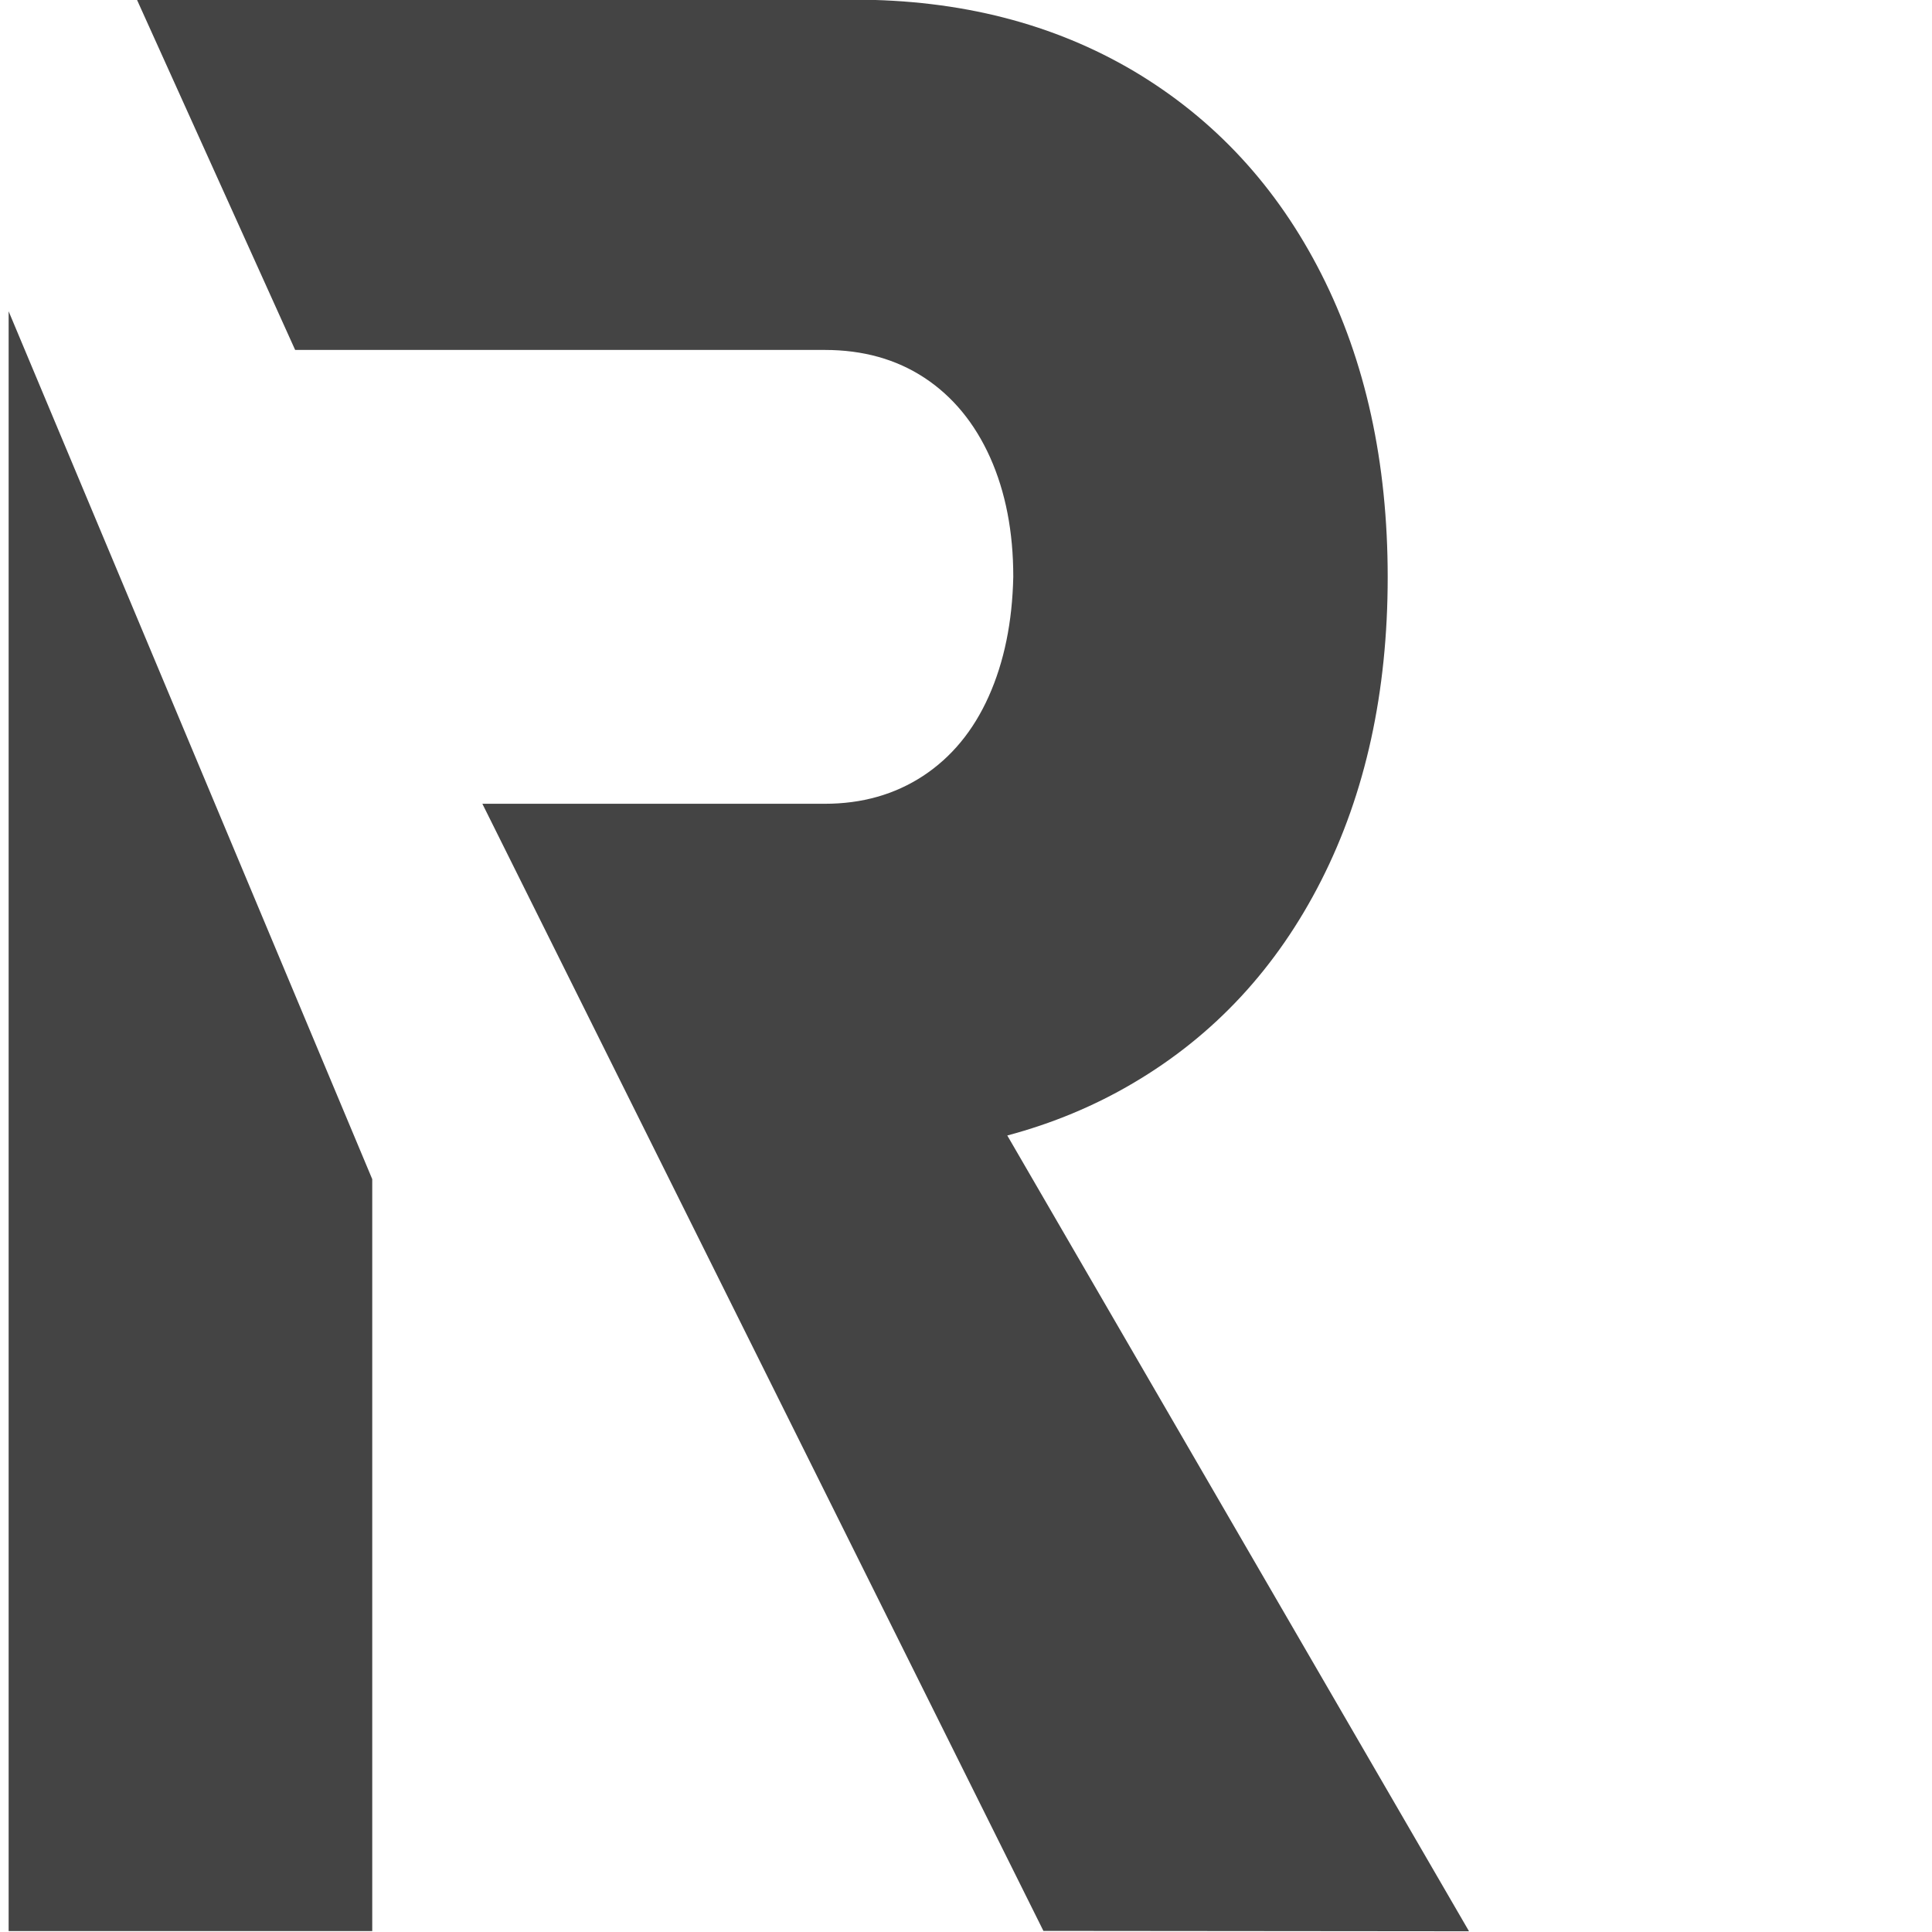
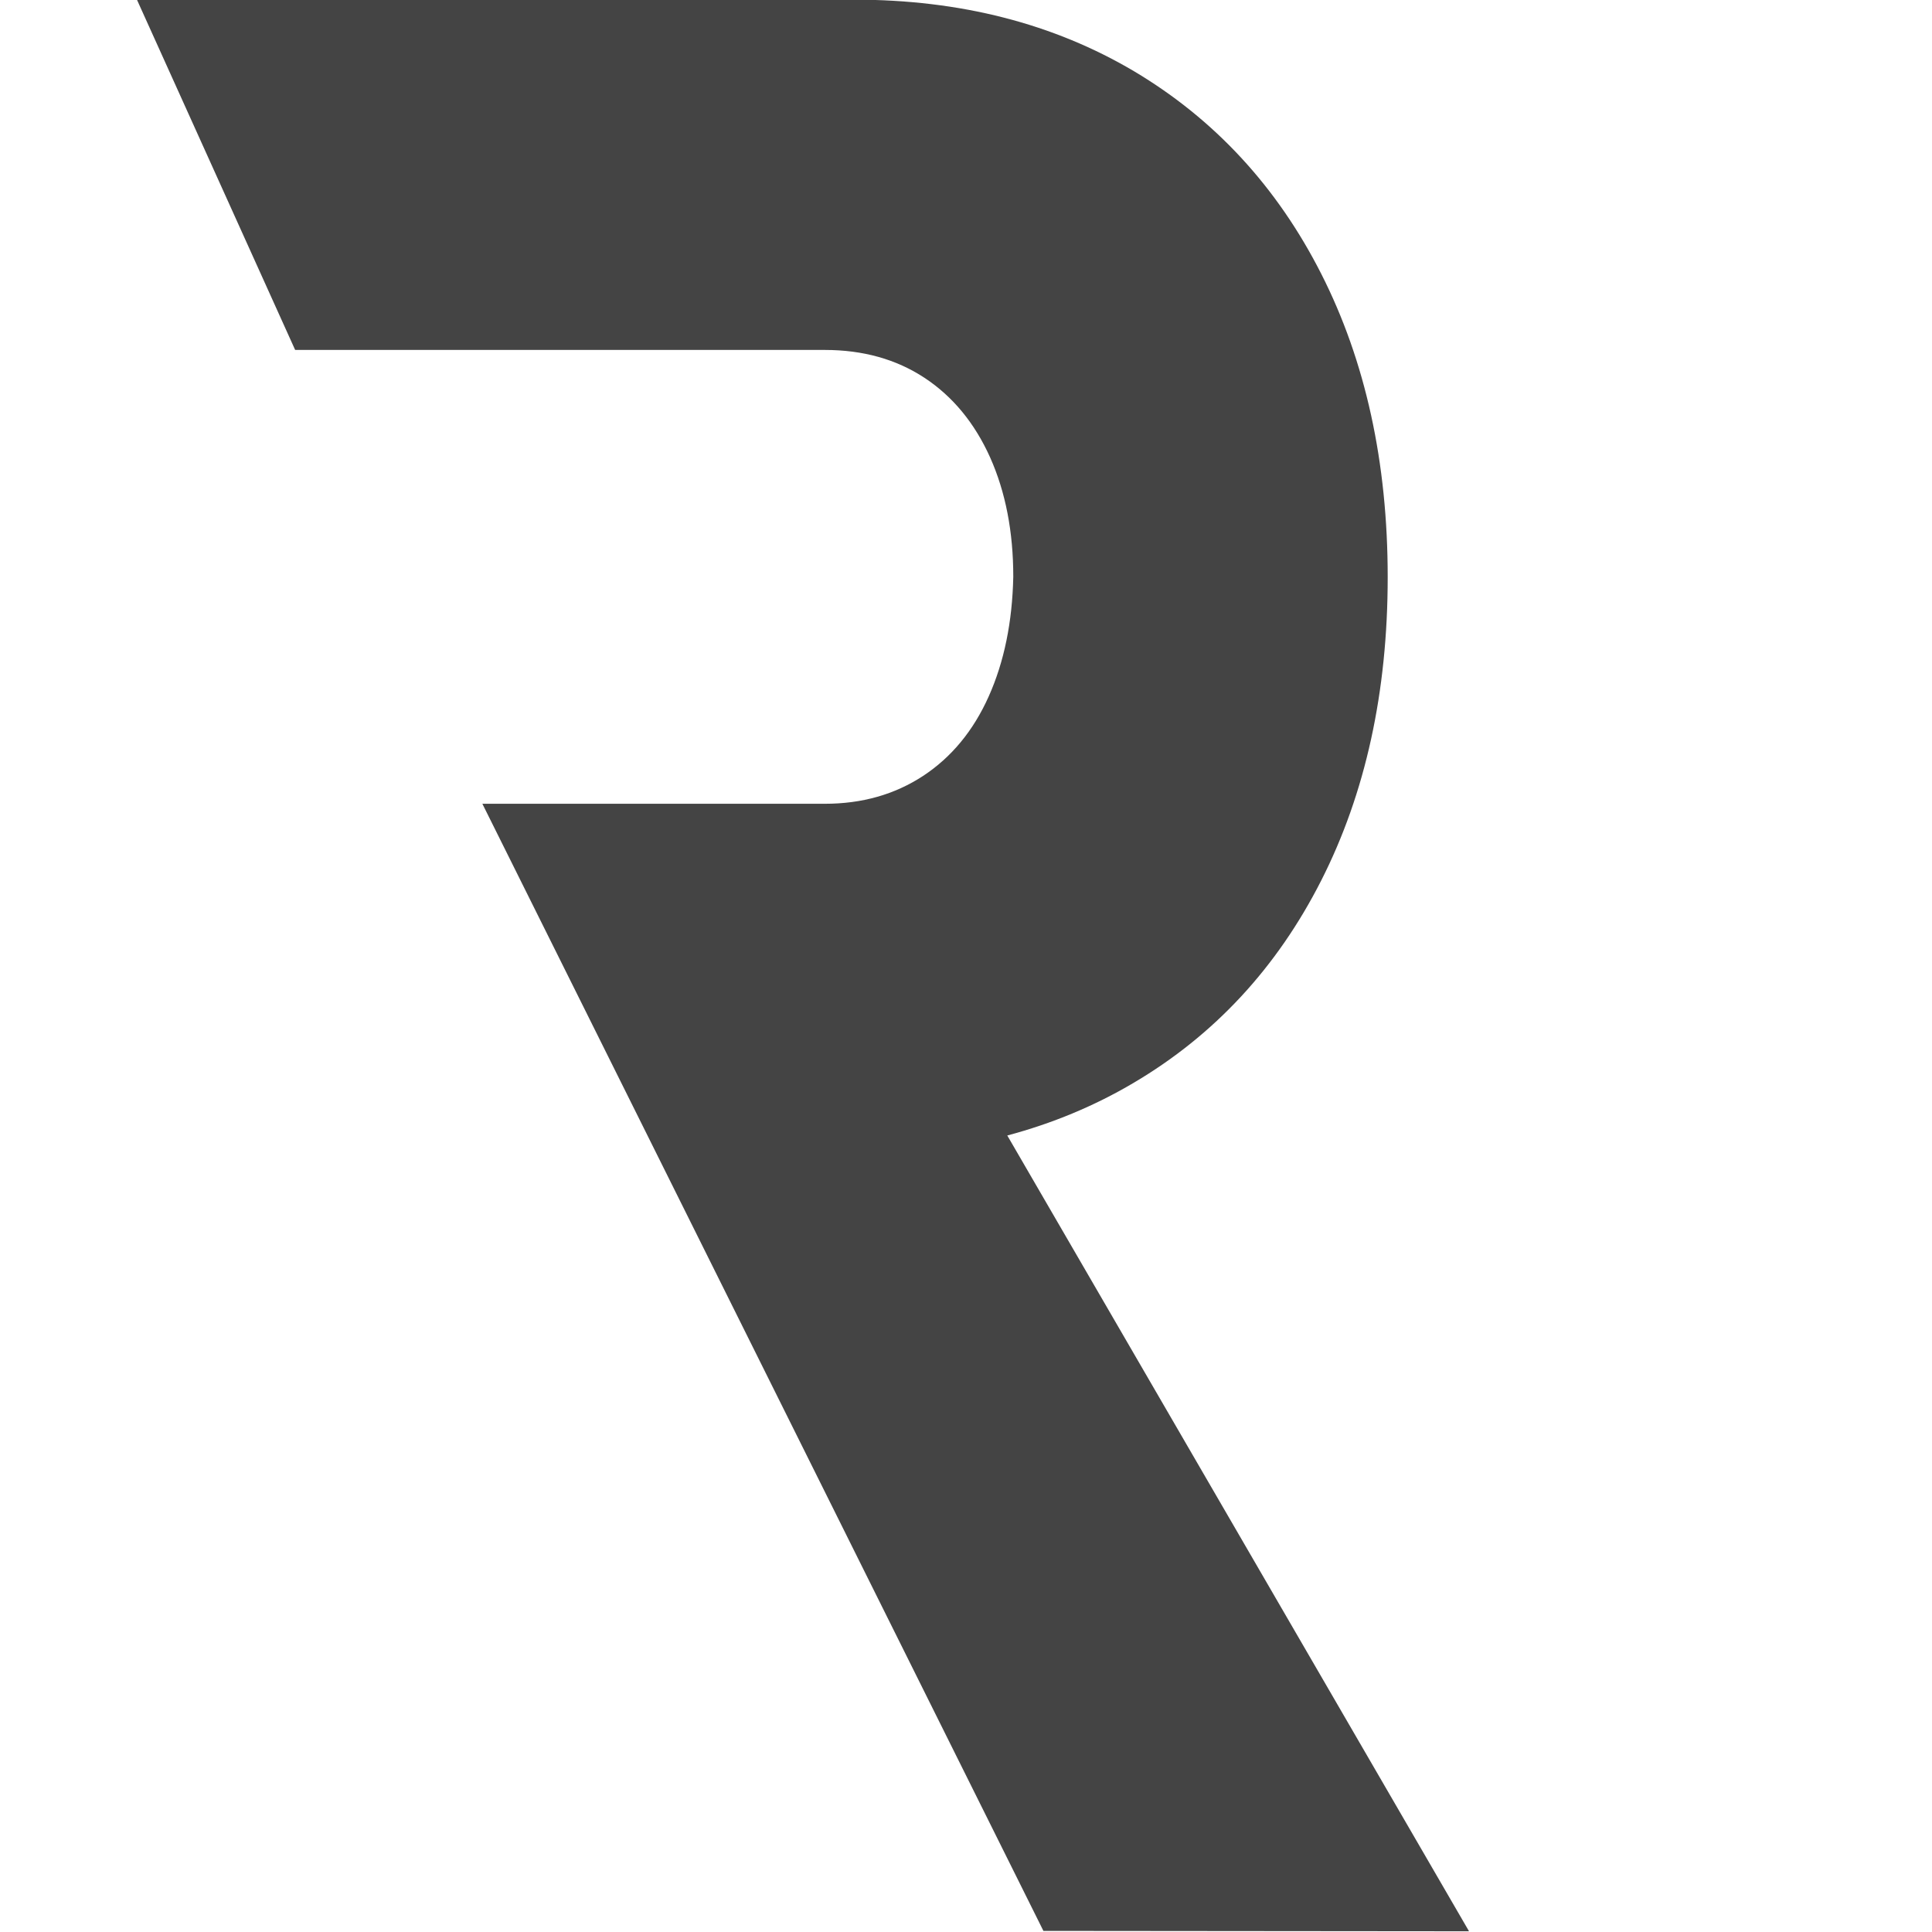
<svg xmlns="http://www.w3.org/2000/svg" viewBox="0 0 1000 1000" version="1.1" id="Layer_1">
  <defs>
    <style>
      .st0 {
        fill: #444;
      }
    </style>
  </defs>
  <path d="M152.77,181.13h274.2c19.7,0,36.9,4.8,51.5,14.4,14.6,9.6,26,23.4,34,41.2,8,17.9,12,38.5,12,61.8-.5,23.4-4.7,44-12.7,61.9s-19.4,31.6-34,41.2c-14.7,9.6-31.6,14.4-50.8,14.4h-177.3l290.4,583.4,220.3.2-239-411.9c23.2-6.2,45-15.2,65.3-27.2,41.9-24.7,74.3-59.7,97.2-104.8,22.9-45.1,34.4-97.5,34.4-157s-11.5-111.9-34.4-157c-22.9-45.1-55.2-80-96.8-104.8C545.37,12.23,497.07-.17,442.17-.17H70.87l81.9,181.3" class="st0" />
-   <path d="M4.47,161.13v838.4h188.2v-389.2L4.47,161.13" class="st0" />
</svg>